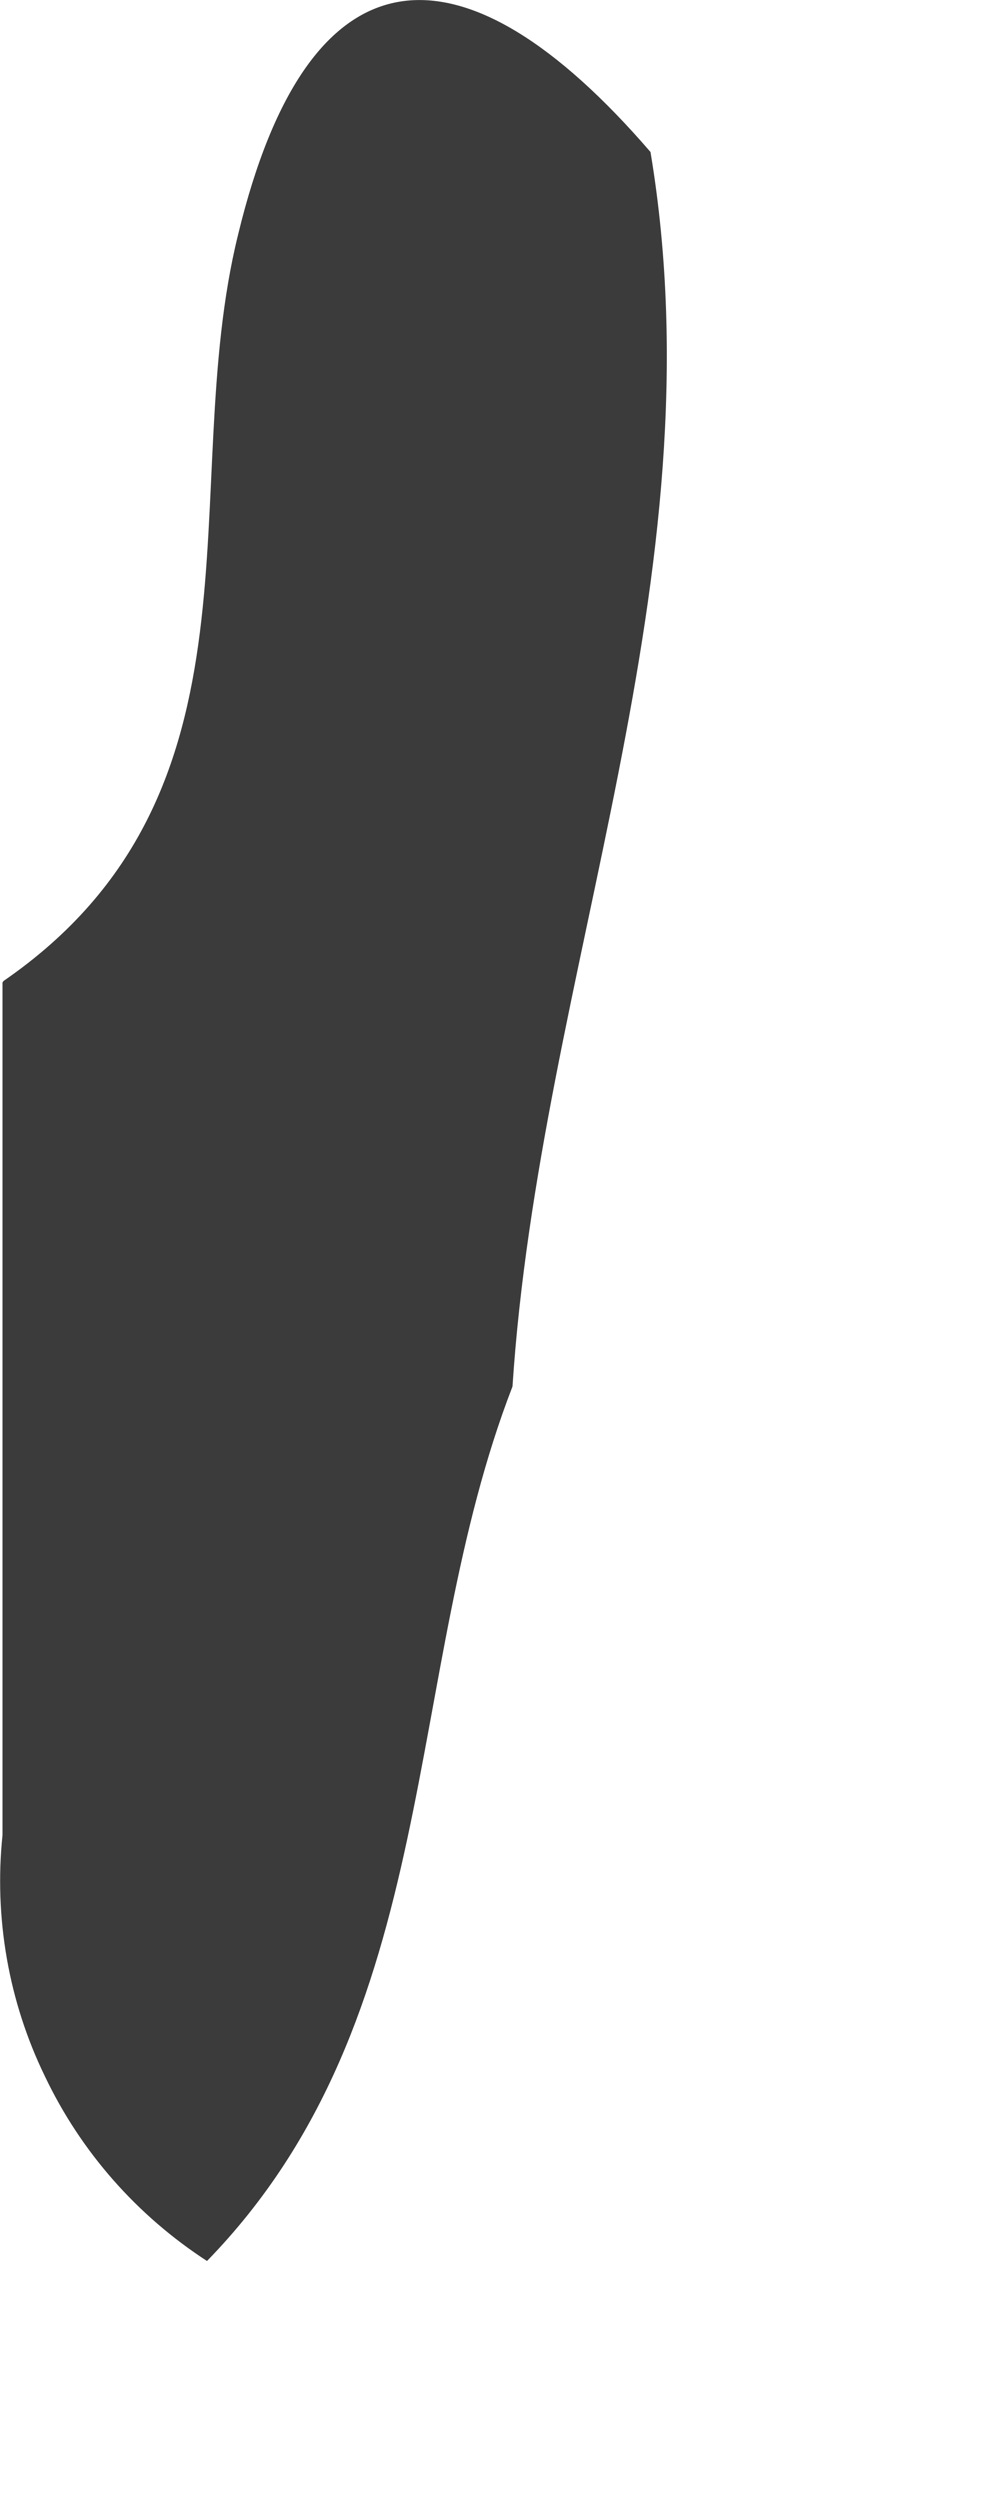
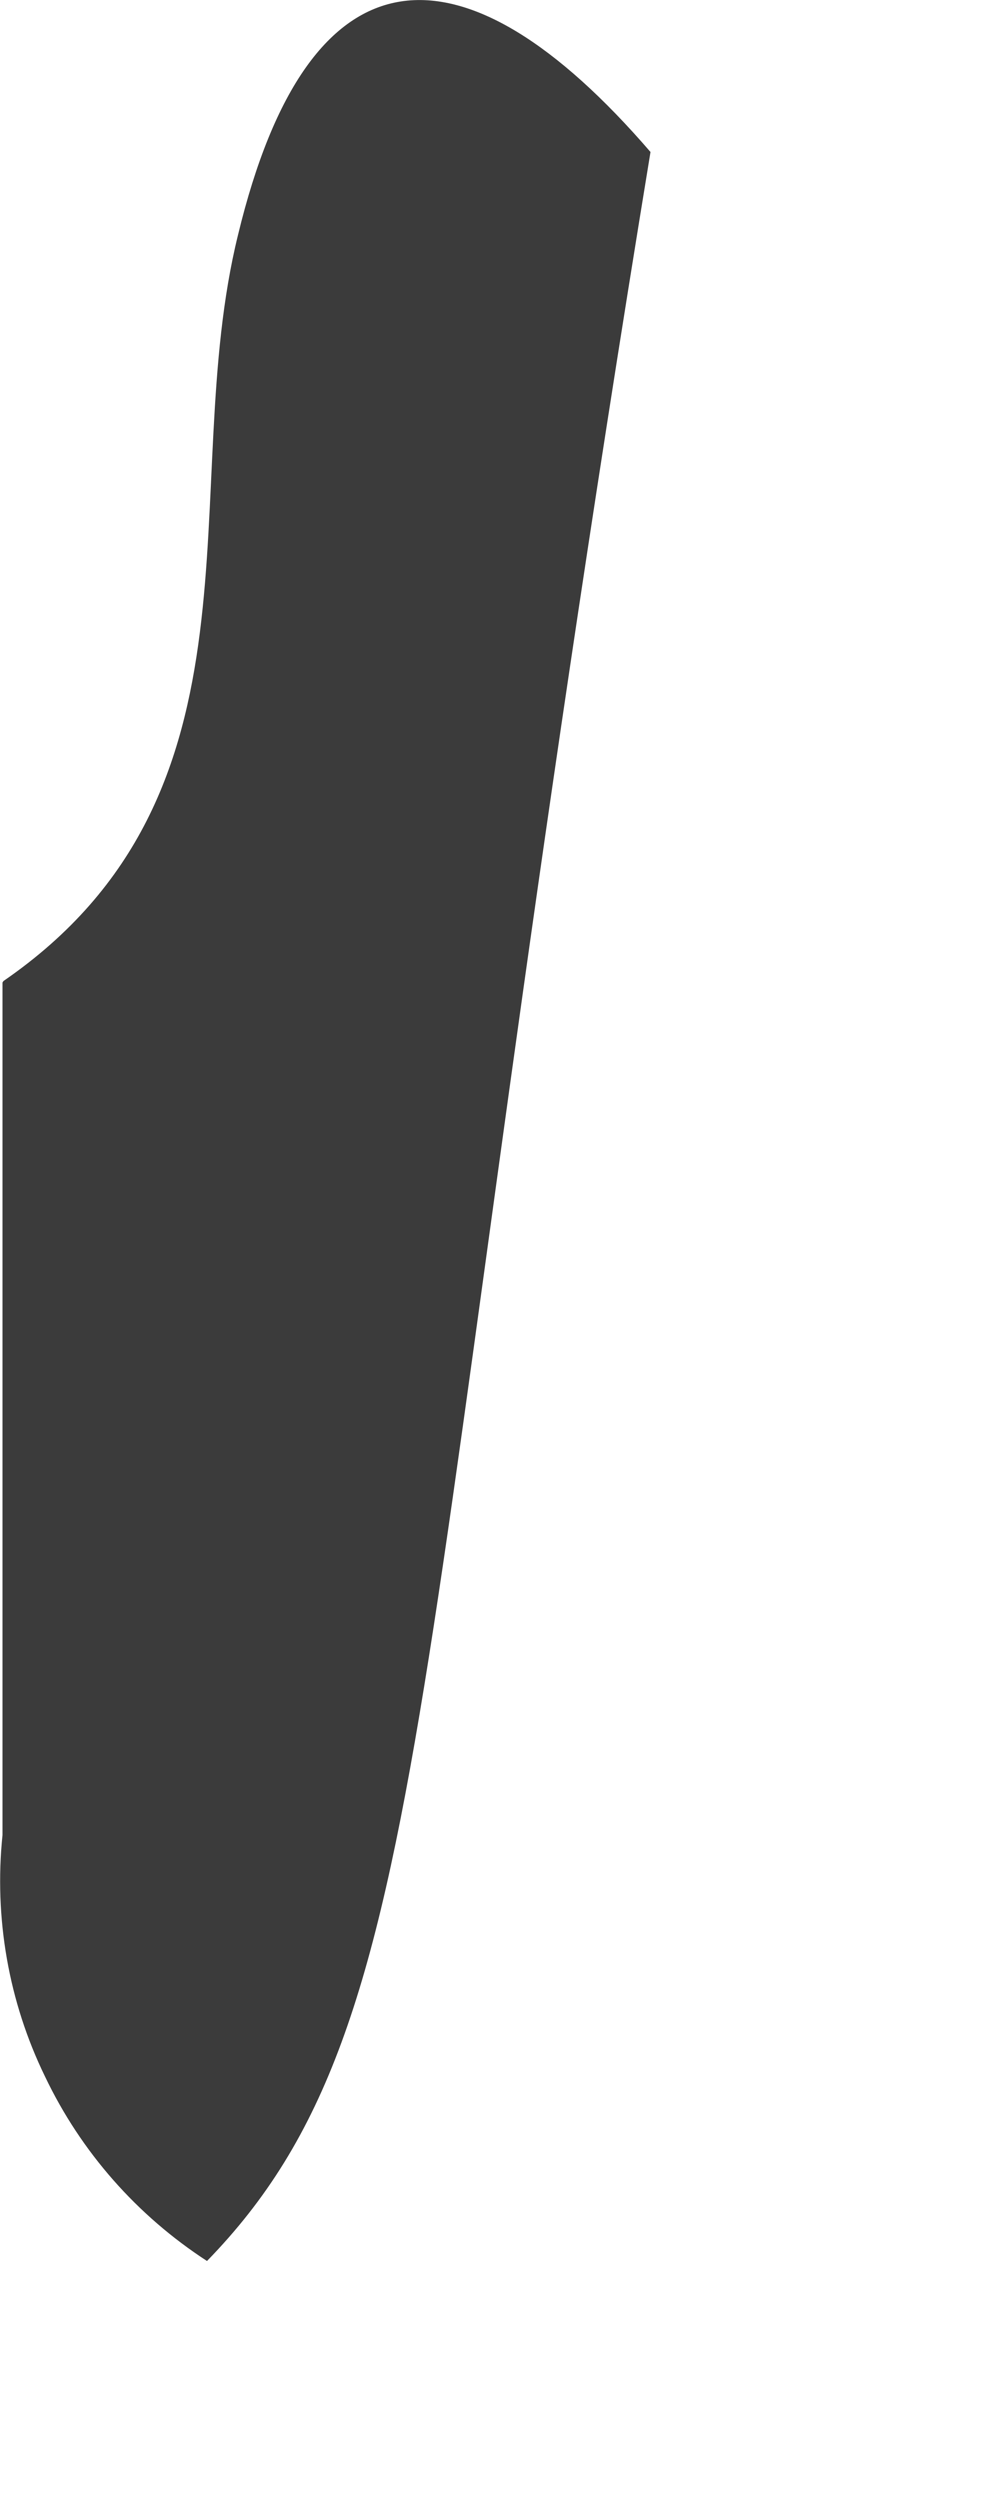
<svg xmlns="http://www.w3.org/2000/svg" fill="none" height="100%" overflow="visible" preserveAspectRatio="none" style="display: block;" viewBox="0 0 2 5" width="100%">
-   <path d="M0.007 1.962C0.554 1.585 0.351 0.977 0.476 0.47C0.618 -0.119 0.926 -0.131 1.301 0.304C1.443 1.156 1.079 1.945 1.025 2.773C0.802 3.349 0.889 4.034 0.414 4.522C0.274 4.431 0.162 4.304 0.09 4.153C0.017 4.003 -0.012 3.836 0.005 3.67V1.965L0.007 1.962Z" fill="#3B3B3B" id="Path 646" />
+   <path d="M0.007 1.962C0.554 1.585 0.351 0.977 0.476 0.47C0.618 -0.119 0.926 -0.131 1.301 0.304C0.802 3.349 0.889 4.034 0.414 4.522C0.274 4.431 0.162 4.304 0.09 4.153C0.017 4.003 -0.012 3.836 0.005 3.67V1.965L0.007 1.962Z" fill="#3B3B3B" id="Path 646" />
</svg>